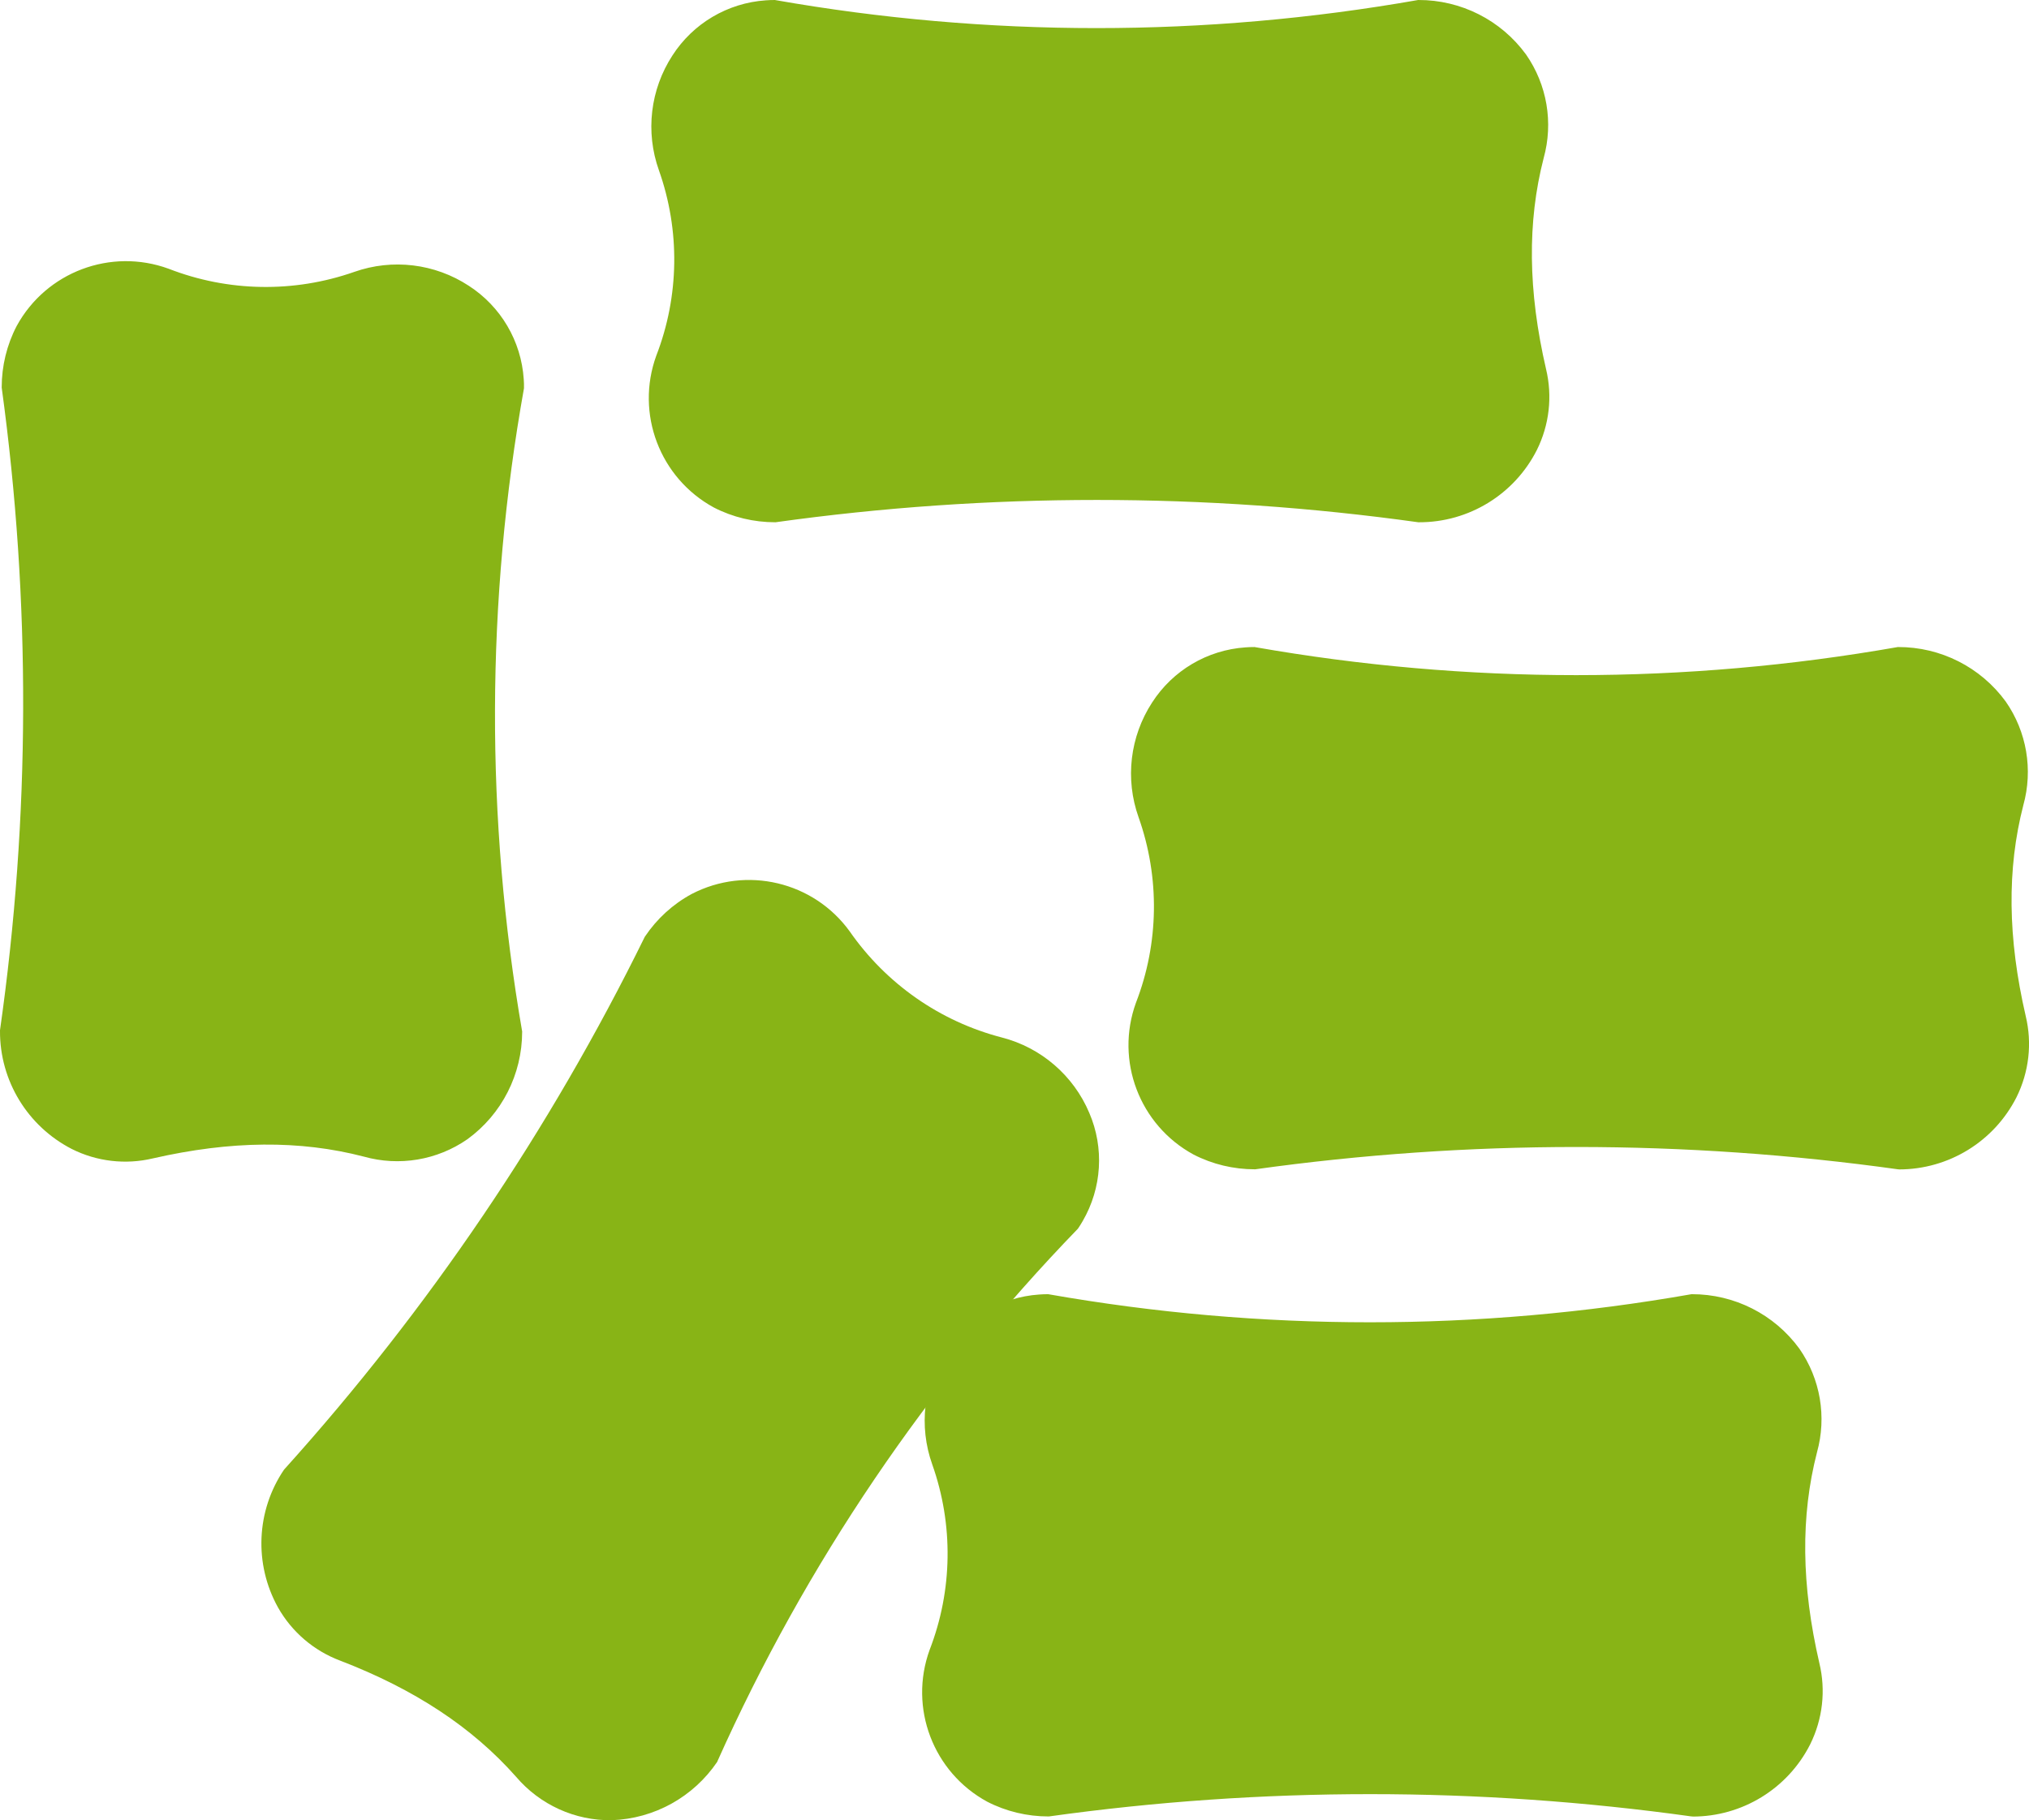
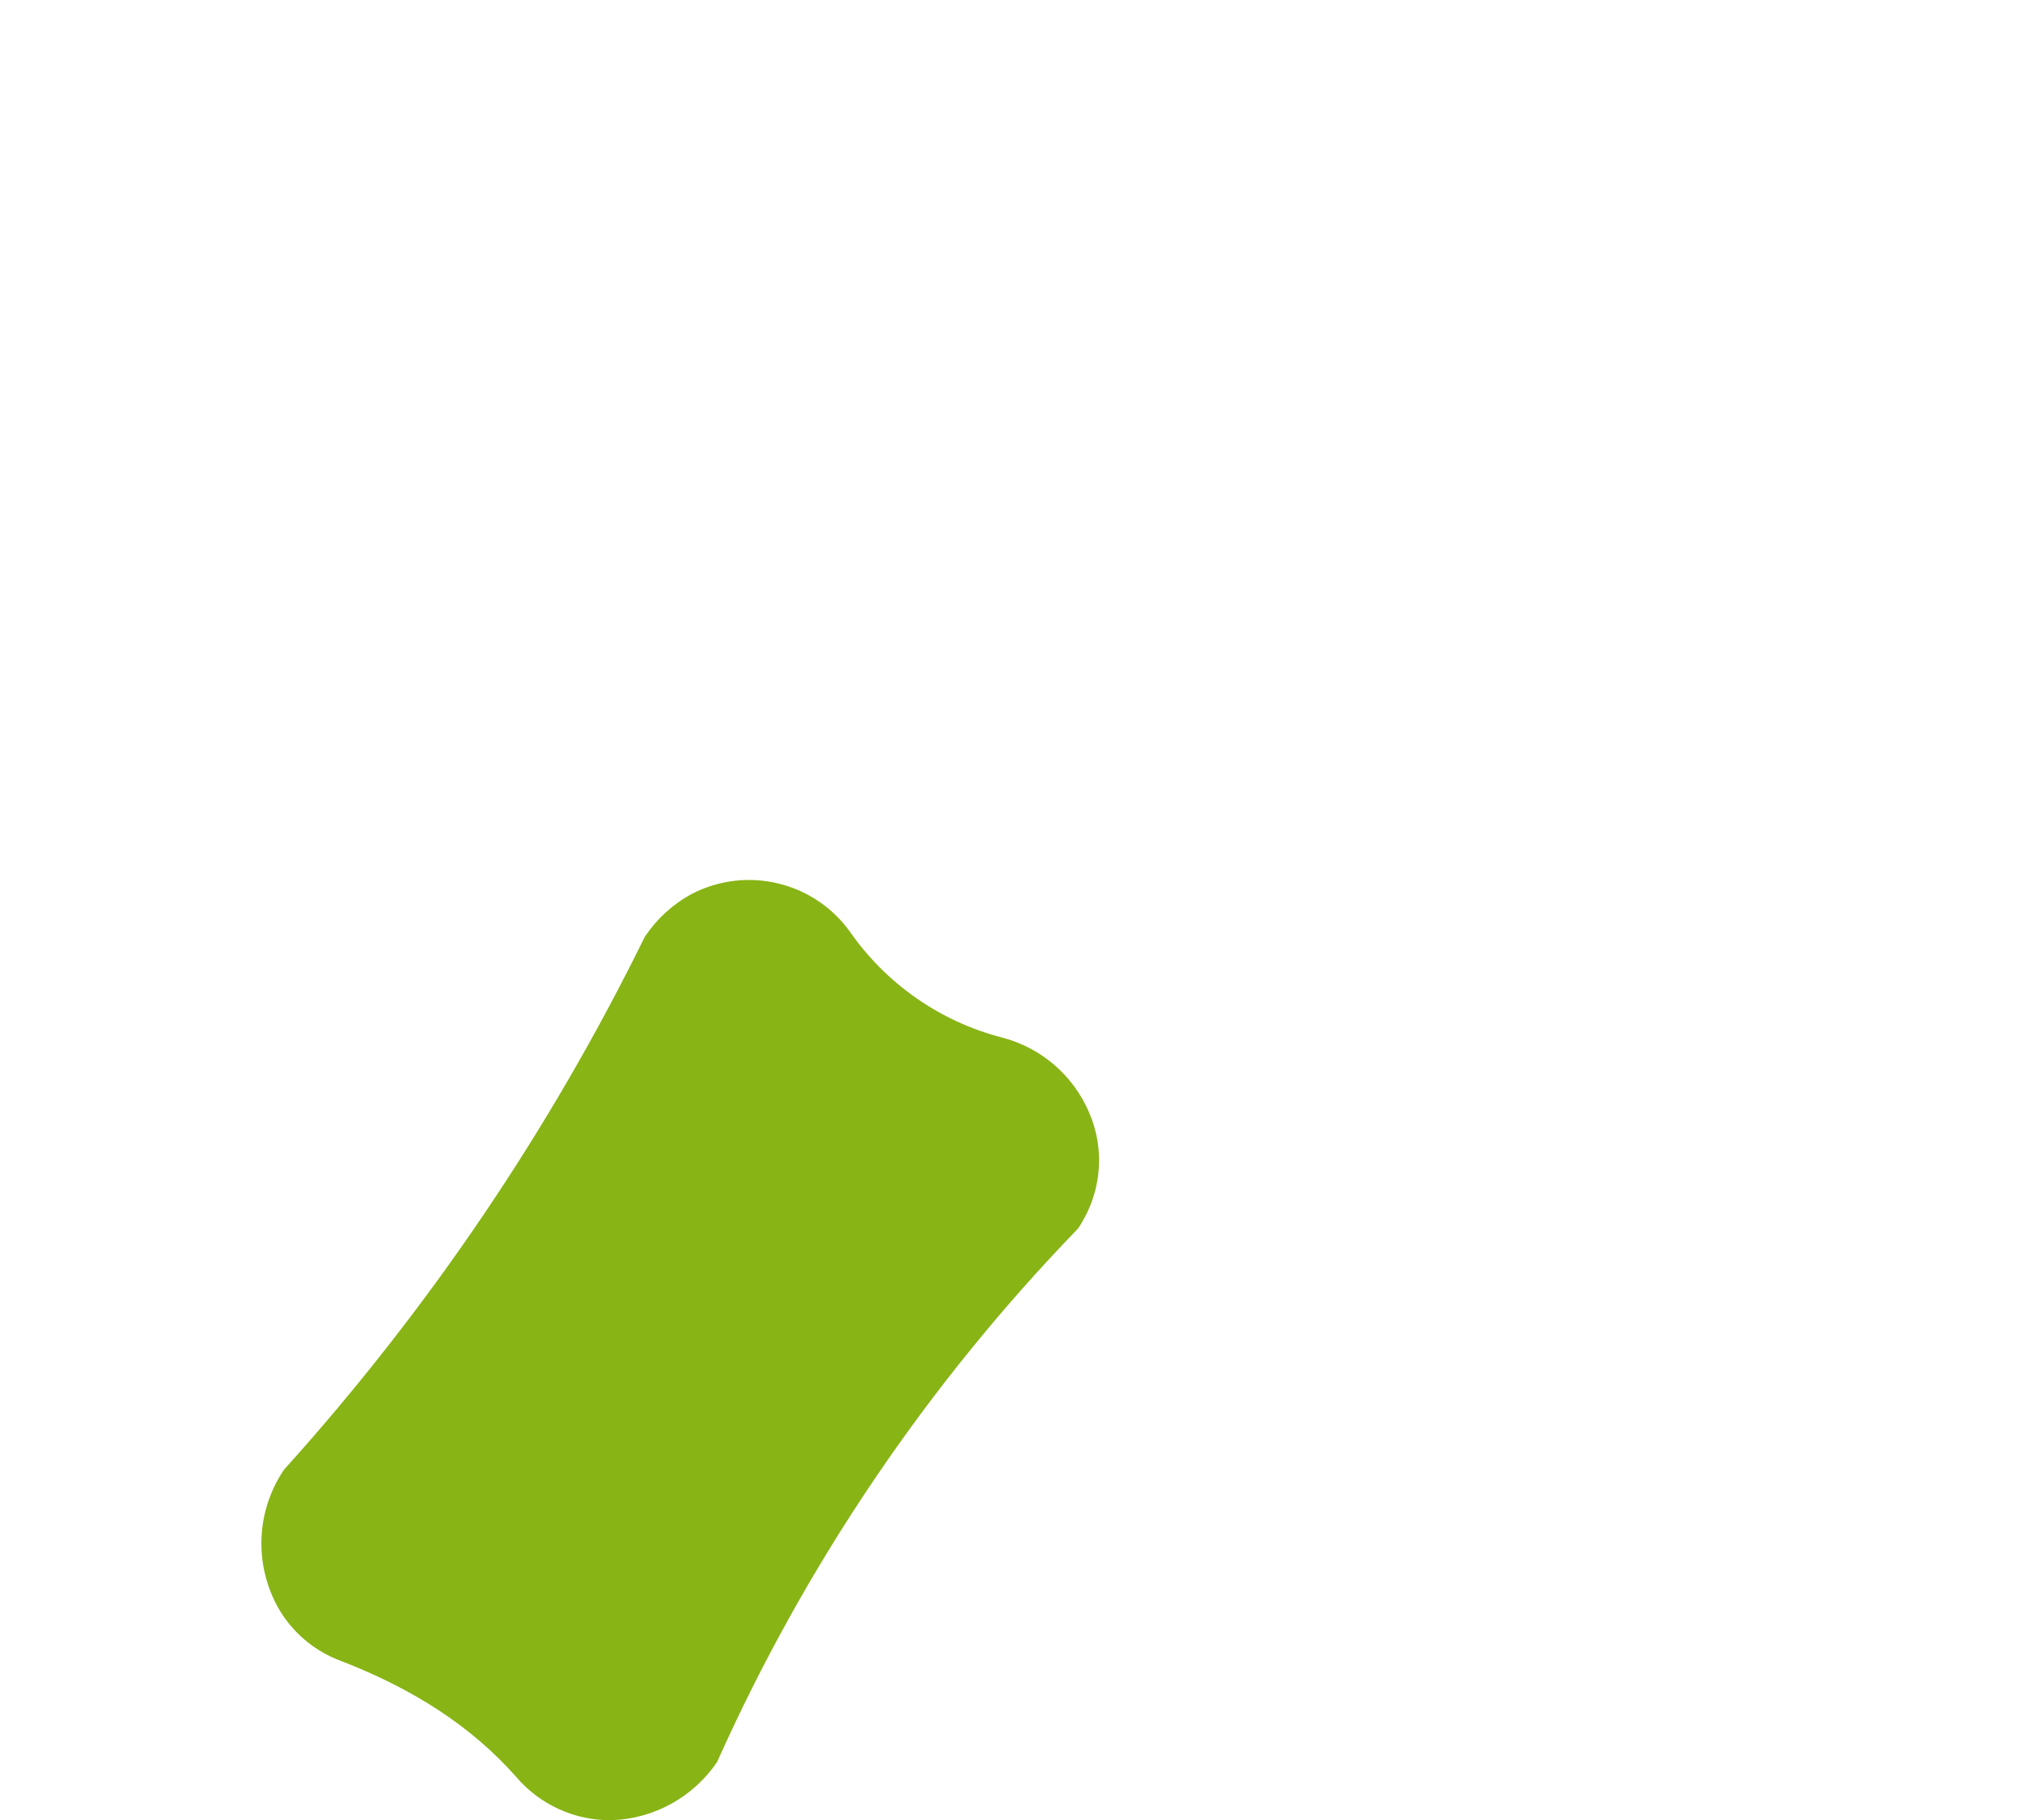
<svg xmlns="http://www.w3.org/2000/svg" id="Layer_2" data-name="Layer 2" viewBox="0 0 178.67 160.32">
  <g id="Layer_1-2" data-name="Layer 1">
    <g>
-       <path d="m0,90.81v-.07c2.67-18.77,2.72-37.82.15-56.6v-.03c0-1.88.45-3.73,1.32-5.4,2.6-4.76,8.29-6.9,13.38-5.04,5.24,2.04,11.03,2.14,16.34.28,3.37-1.19,7.1-.74,10.09,1.22,2.82,1.82,4.62,4.87,4.84,8.23.02.26.03.53.02.8-3.35,18.73-3.4,37.9-.16,56.65v.02c0,3.75-1.79,7.27-4.82,9.47-2.66,1.85-6.01,2.41-9.13,1.53-5.62-1.46-11.7-1.41-18.57.16-2.4.57-4.93.28-7.14-.83C2.43,99.2-.02,95.19,0,90.81h0Z" style="fill: #88b416; stroke-width: 0px;" />
-       <path d="m124.96,46h-.07c-18.78-2.62-37.83-2.62-56.6,0h-.03c-1.88,0-3.73-.44-5.4-1.3-4.76-2.59-6.92-8.27-5.07-13.37,2.03-5.24,2.11-11.04.23-16.34-1.2-3.37-.76-7.1,1.19-10.1,1.82-2.83,4.86-4.63,8.22-4.86.26-.02.53-.03.8-.03,18.74,3.3,37.91,3.3,56.65,0h.02c3.75-.01,7.27,1.77,9.48,4.8,1.85,2.66,2.42,6,1.55,9.13-1.45,5.62-1.38,11.7.21,18.57.58,2.4.29,4.93-.81,7.14-1.98,3.91-5.99,6.37-10.37,6.36Z" style="fill: #88b416; stroke-width: 0px;" />
-       <path d="m149.03,159.99h-.07c-18.78-2.62-37.83-2.62-56.6,0h-.03c-1.88,0-3.73-.44-5.4-1.3-4.76-2.59-6.92-8.27-5.07-13.37,2.03-5.24,2.11-11.04.23-16.34-1.2-3.37-.76-7.1,1.19-10.1,1.82-2.83,4.86-4.63,8.22-4.86.26-.02.53-.03.8-.03,18.74,3.3,37.91,3.3,56.65,0h.02c3.75-.01,7.27,1.77,9.48,4.8,1.85,2.66,2.42,6,1.55,9.13-1.45,5.62-1.38,11.7.21,18.57.58,2.4.29,4.93-.81,7.15-1.98,3.91-5.99,6.37-10.37,6.36Z" style="fill: #88b416; stroke-width: 0px;" />
-       <path d="m167.2,102.99h-.07c-18.78-2.62-37.83-2.62-56.6,0h-.03c-1.88,0-3.73-.44-5.4-1.3-4.76-2.59-6.92-8.27-5.07-13.37,2.03-5.24,2.11-11.04.23-16.34-1.2-3.37-.76-7.1,1.19-10.1,1.82-2.83,4.86-4.63,8.22-4.86.26-.02.53-.03.8-.03,18.74,3.3,37.91,3.3,56.65,0h.02c3.75-.01,7.27,1.77,9.48,4.8,1.85,2.66,2.42,6,1.55,9.13-1.45,5.62-1.38,11.7.21,18.57.58,2.4.29,4.93-.81,7.15-1.98,3.91-5.99,6.37-10.37,6.36Z" style="fill: #88b416; stroke-width: 0px;" />
      <path d="m25.02,129.44l.04-.05c12.69-14.09,23.36-29.86,31.72-46.88l.02-.03c1.05-1.56,2.46-2.85,4.11-3.74,4.81-2.5,10.73-1.1,13.91,3.29,3.21,4.62,7.96,7.94,13.4,9.35,3.46.89,6.31,3.35,7.7,6.64,1.33,3.09,1.11,6.62-.58,9.53-.13.23-.27.45-.42.67-13.23,13.67-23.98,29.55-31.75,46.92v.02c-2.1,3.11-5.55,5.03-9.3,5.16-3.24.05-6.33-1.36-8.43-3.83-3.85-4.35-8.92-7.7-15.5-10.23-2.31-.87-4.25-2.53-5.46-4.68-2.13-3.83-1.92-8.53.54-12.15Z" style="fill: #88b416; stroke-width: 0px;" />
    </g>
  </g>
</svg>